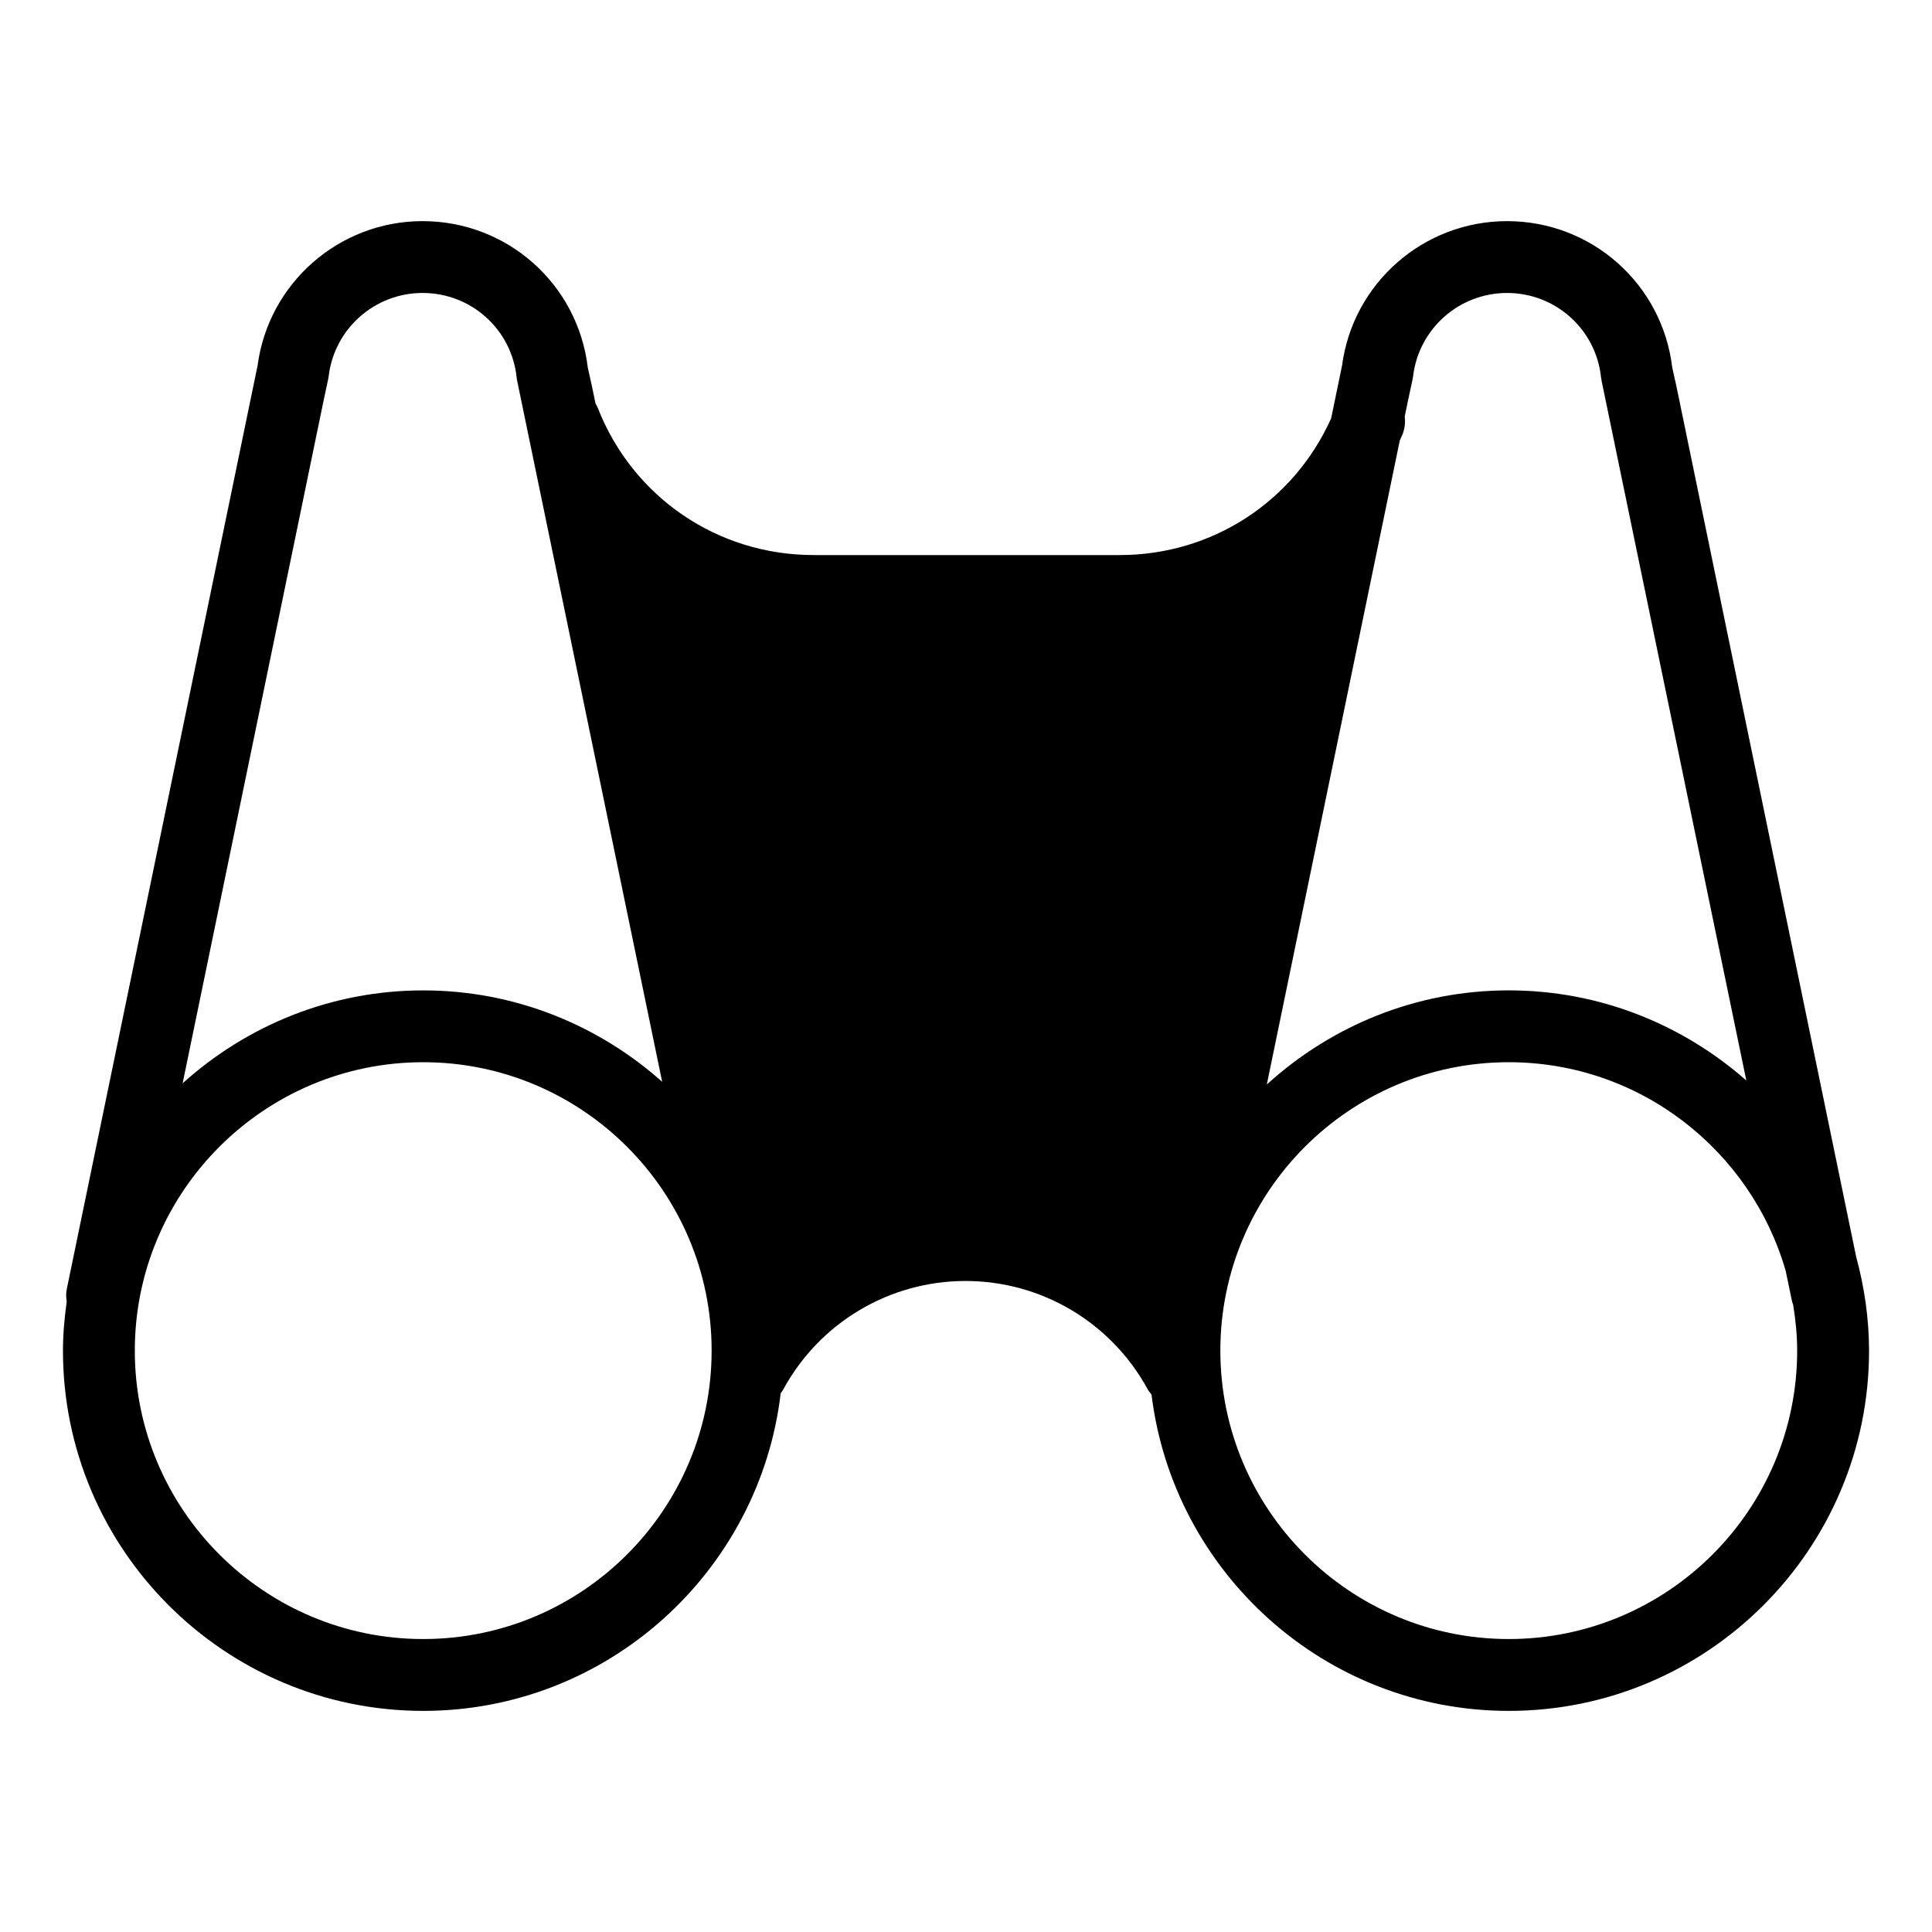
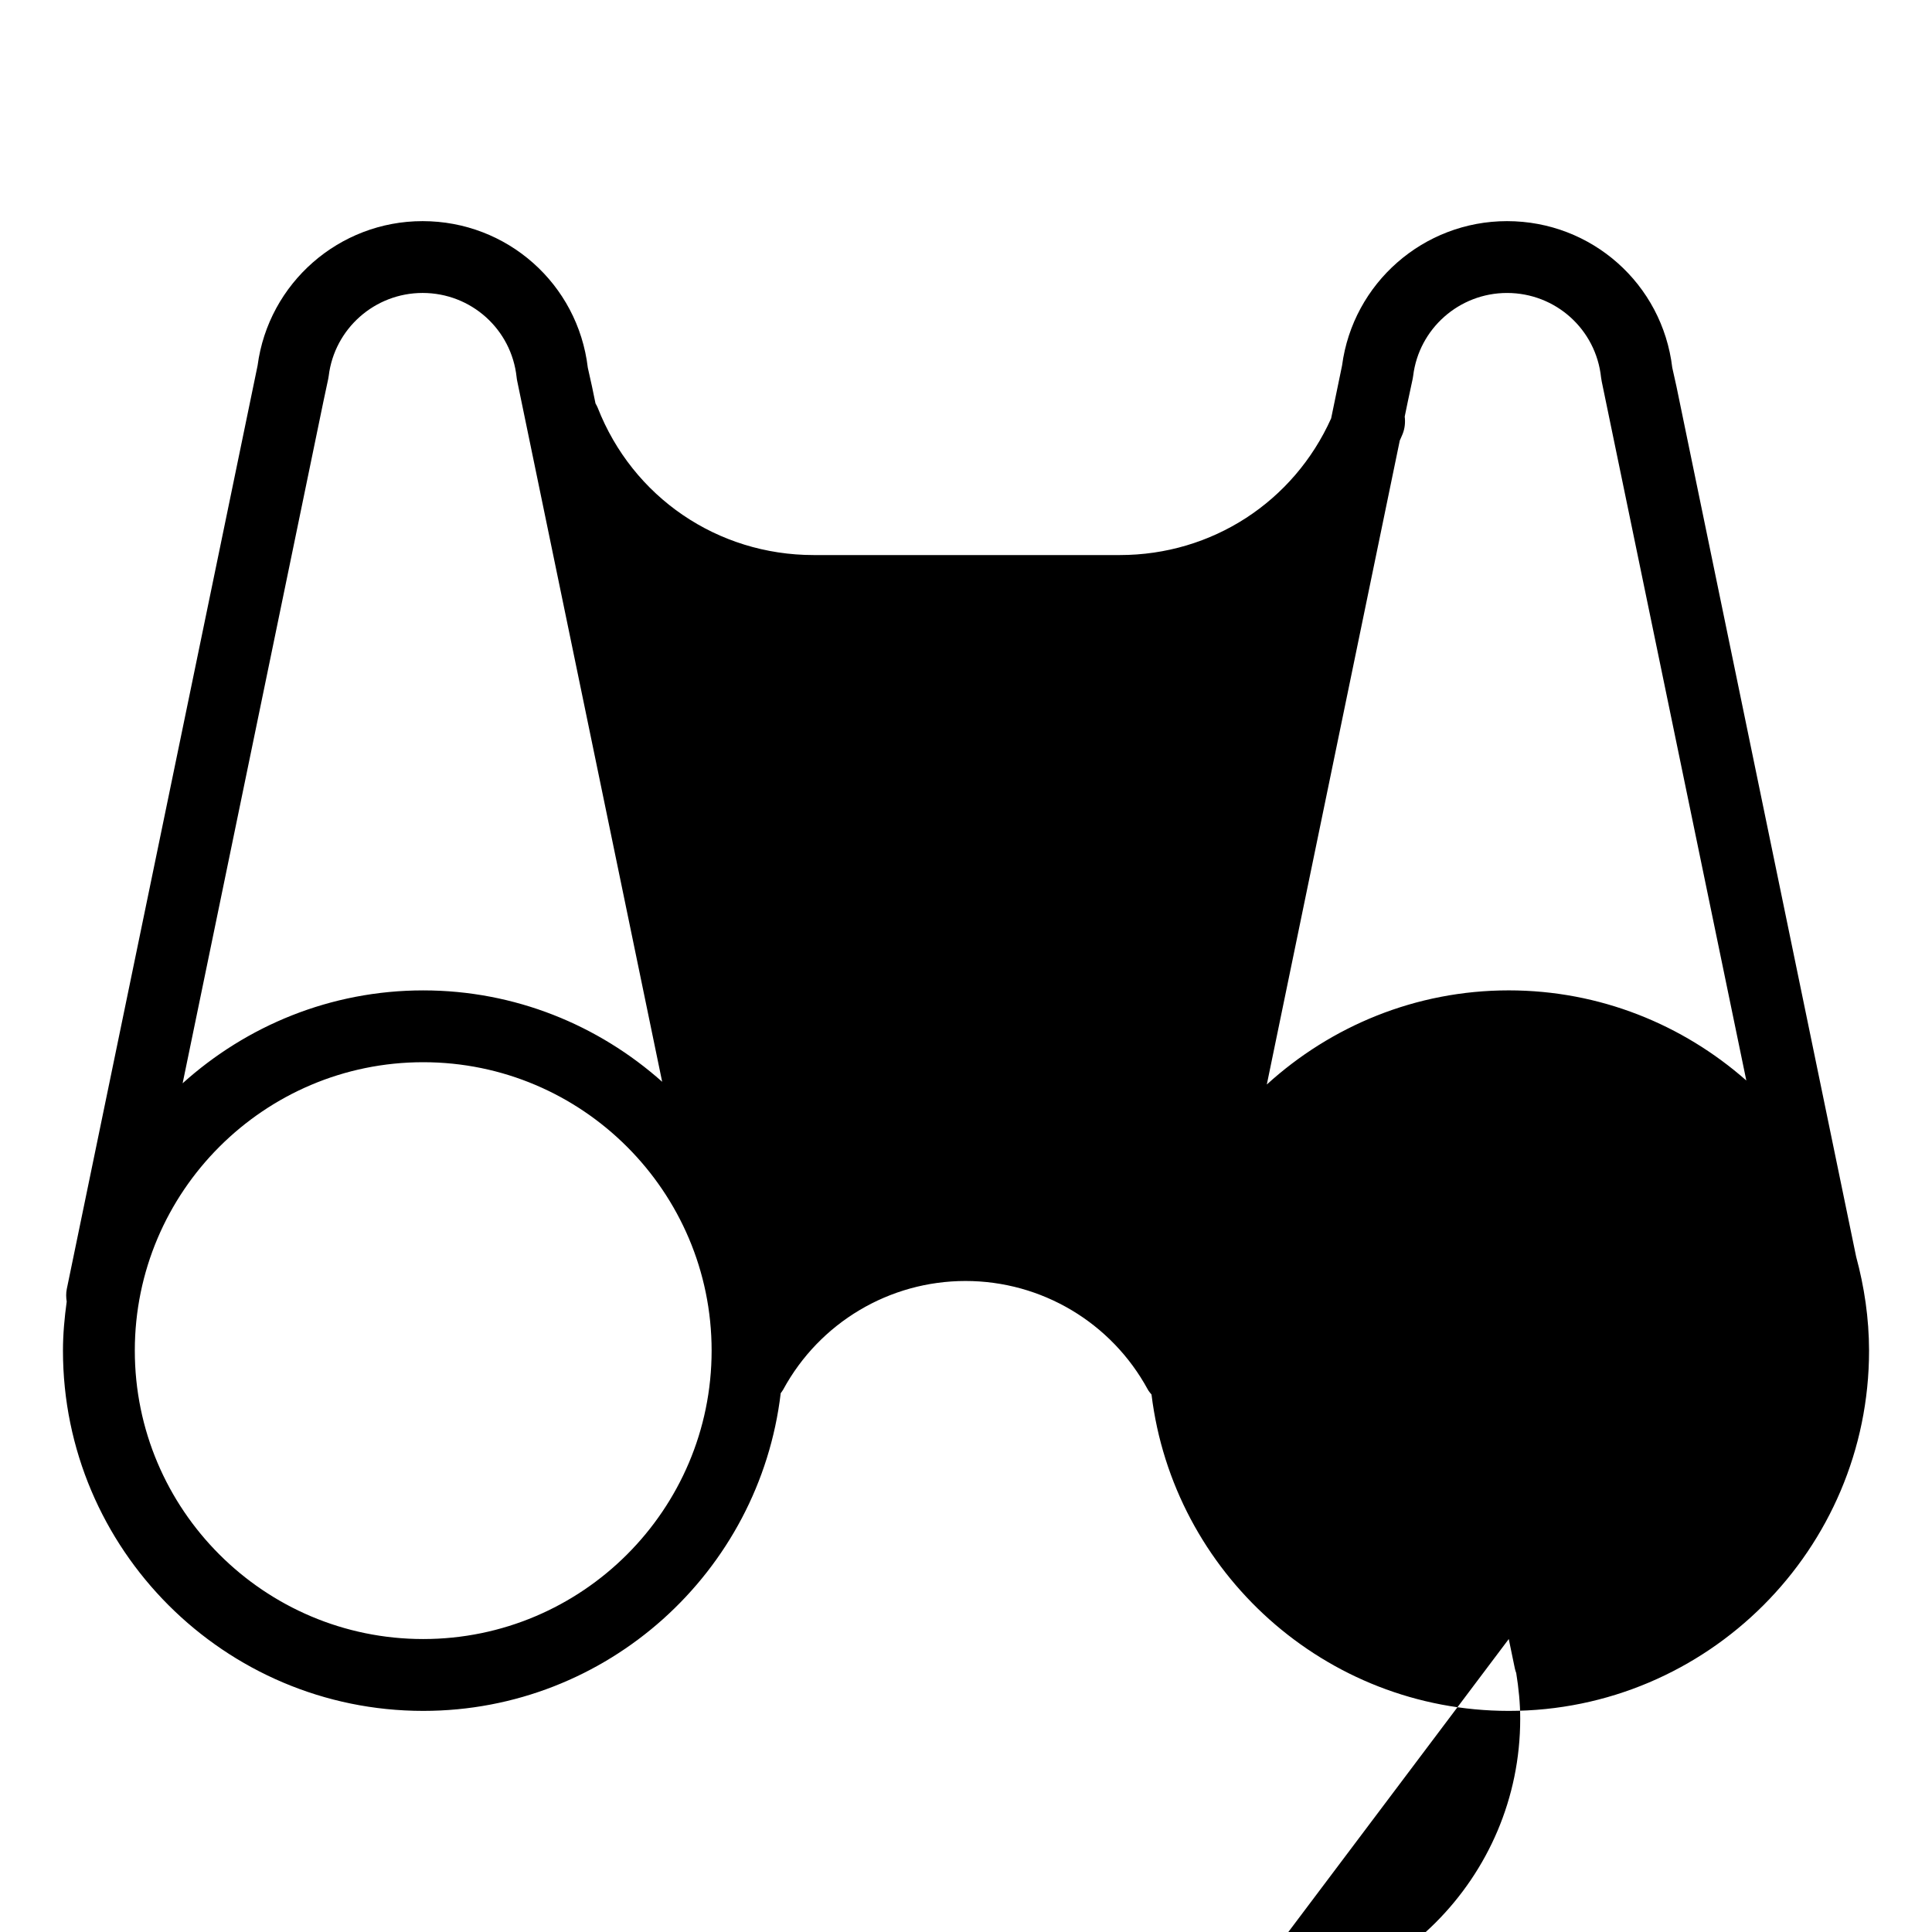
<svg xmlns="http://www.w3.org/2000/svg" fill="#000000" width="800px" height="800px" version="1.1" viewBox="144 144 512 512">
-   <path d="m635.9 477.05-47.613-230.59-1.117-5.012c-2.637-22.188-21.355-38.844-43.793-38.844-22.121 0-40.832 16.418-43.719 38.273l-2.891 13.996c-9.922 22.094-31.559 36.223-56.008 36.223h-81.129c-25.484 0-47.949-15.324-57.238-39.051-0.156-0.402-0.371-0.762-0.578-1.129l-0.922-4.457-1.117-5.012c-2.637-22.188-21.355-38.844-43.793-38.844-22.117 0-40.828 16.426-43.719 38.273l-50.414 244-0.152 0.727c-0.223 1.133-0.195 2.254-0.02 3.332-0.582 4.258-0.992 8.578-0.992 13 0 52.637 42.828 95.469 95.469 95.469 48.82 0 89.133-36.855 94.742-84.191 0.23-0.324 0.48-0.629 0.672-0.984 9.637-17.734 28.145-28.754 48.305-28.754 20.164 0 38.668 11.02 48.301 28.754 0.273 0.504 0.645 0.906 0.988 1.336 5.762 47.16 45.988 83.84 94.688 83.84 52.637 0 95.469-42.828 95.469-95.469-0.012-8.621-1.266-16.938-3.418-24.883zm-117.54-232.59c0.059-0.277 0.105-0.559 0.141-0.84 1.527-12.535 12.219-21.98 24.879-21.98 12.855 0 23.566 9.621 24.918 22.383 0.039 0.363 0.098 0.719 0.176 1.074l38.32 185.25c-16.828-14.816-38.828-23.887-62.957-23.887-24.691 0-47.156 9.508-64.121 24.949l35.238-170.66c0.246-0.594 0.535-1.164 0.766-1.762 0.594-1.516 0.727-3.082 0.543-4.594l0.797-3.871zm-288.68 6.062 1.293-6.066c0.059-0.277 0.105-0.555 0.141-0.836 1.527-12.535 12.223-21.984 24.879-21.984 12.855 0 23.574 9.621 24.922 22.383 0.035 0.363 0.098 0.719 0.176 1.074l38.391 185.59c-16.871-15.012-39.016-24.219-63.324-24.219-24.516 0-46.828 9.371-63.758 24.617zm26.477 327.84c-42.145 0-76.43-34.285-76.43-76.43 0-42.145 34.285-76.434 76.43-76.434s76.43 34.289 76.43 76.434c-0.004 42.145-34.285 76.43-76.43 76.43zm287.68 0c-42.145 0-76.43-34.285-76.43-76.43 0-42.145 34.285-76.434 76.43-76.434 34.812 0 64.199 23.422 73.395 55.312l1.613 7.789c0.09 0.43 0.227 0.832 0.367 1.23 0.637 3.949 1.055 7.977 1.055 12.102 0 42.145-34.285 76.43-76.43 76.43z" />
+   <path d="m635.9 477.05-47.613-230.59-1.117-5.012c-2.637-22.188-21.355-38.844-43.793-38.844-22.121 0-40.832 16.418-43.719 38.273l-2.891 13.996c-9.922 22.094-31.559 36.223-56.008 36.223h-81.129c-25.484 0-47.949-15.324-57.238-39.051-0.156-0.402-0.371-0.762-0.578-1.129l-0.922-4.457-1.117-5.012c-2.637-22.188-21.355-38.844-43.793-38.844-22.117 0-40.828 16.426-43.719 38.273l-50.414 244-0.152 0.727c-0.223 1.133-0.195 2.254-0.02 3.332-0.582 4.258-0.992 8.578-0.992 13 0 52.637 42.828 95.469 95.469 95.469 48.82 0 89.133-36.855 94.742-84.191 0.23-0.324 0.48-0.629 0.672-0.984 9.637-17.734 28.145-28.754 48.305-28.754 20.164 0 38.668 11.02 48.301 28.754 0.273 0.504 0.645 0.906 0.988 1.336 5.762 47.16 45.988 83.84 94.688 83.84 52.637 0 95.469-42.828 95.469-95.469-0.012-8.621-1.266-16.938-3.418-24.883zm-117.54-232.59c0.059-0.277 0.105-0.559 0.141-0.84 1.527-12.535 12.219-21.98 24.879-21.98 12.855 0 23.566 9.621 24.918 22.383 0.039 0.363 0.098 0.719 0.176 1.074l38.32 185.25c-16.828-14.816-38.828-23.887-62.957-23.887-24.691 0-47.156 9.508-64.121 24.949l35.238-170.66c0.246-0.594 0.535-1.164 0.766-1.762 0.594-1.516 0.727-3.082 0.543-4.594l0.797-3.871zm-288.68 6.062 1.293-6.066c0.059-0.277 0.105-0.555 0.141-0.836 1.527-12.535 12.223-21.984 24.879-21.984 12.855 0 23.574 9.621 24.922 22.383 0.035 0.363 0.098 0.719 0.176 1.074l38.391 185.59c-16.871-15.012-39.016-24.219-63.324-24.219-24.516 0-46.828 9.371-63.758 24.617zm26.477 327.84c-42.145 0-76.43-34.285-76.43-76.43 0-42.145 34.285-76.434 76.43-76.434s76.43 34.289 76.43 76.434c-0.004 42.145-34.285 76.43-76.43 76.43zm287.68 0l1.613 7.789c0.09 0.43 0.227 0.832 0.367 1.23 0.637 3.949 1.055 7.977 1.055 12.102 0 42.145-34.285 76.43-76.43 76.43z" />
</svg>